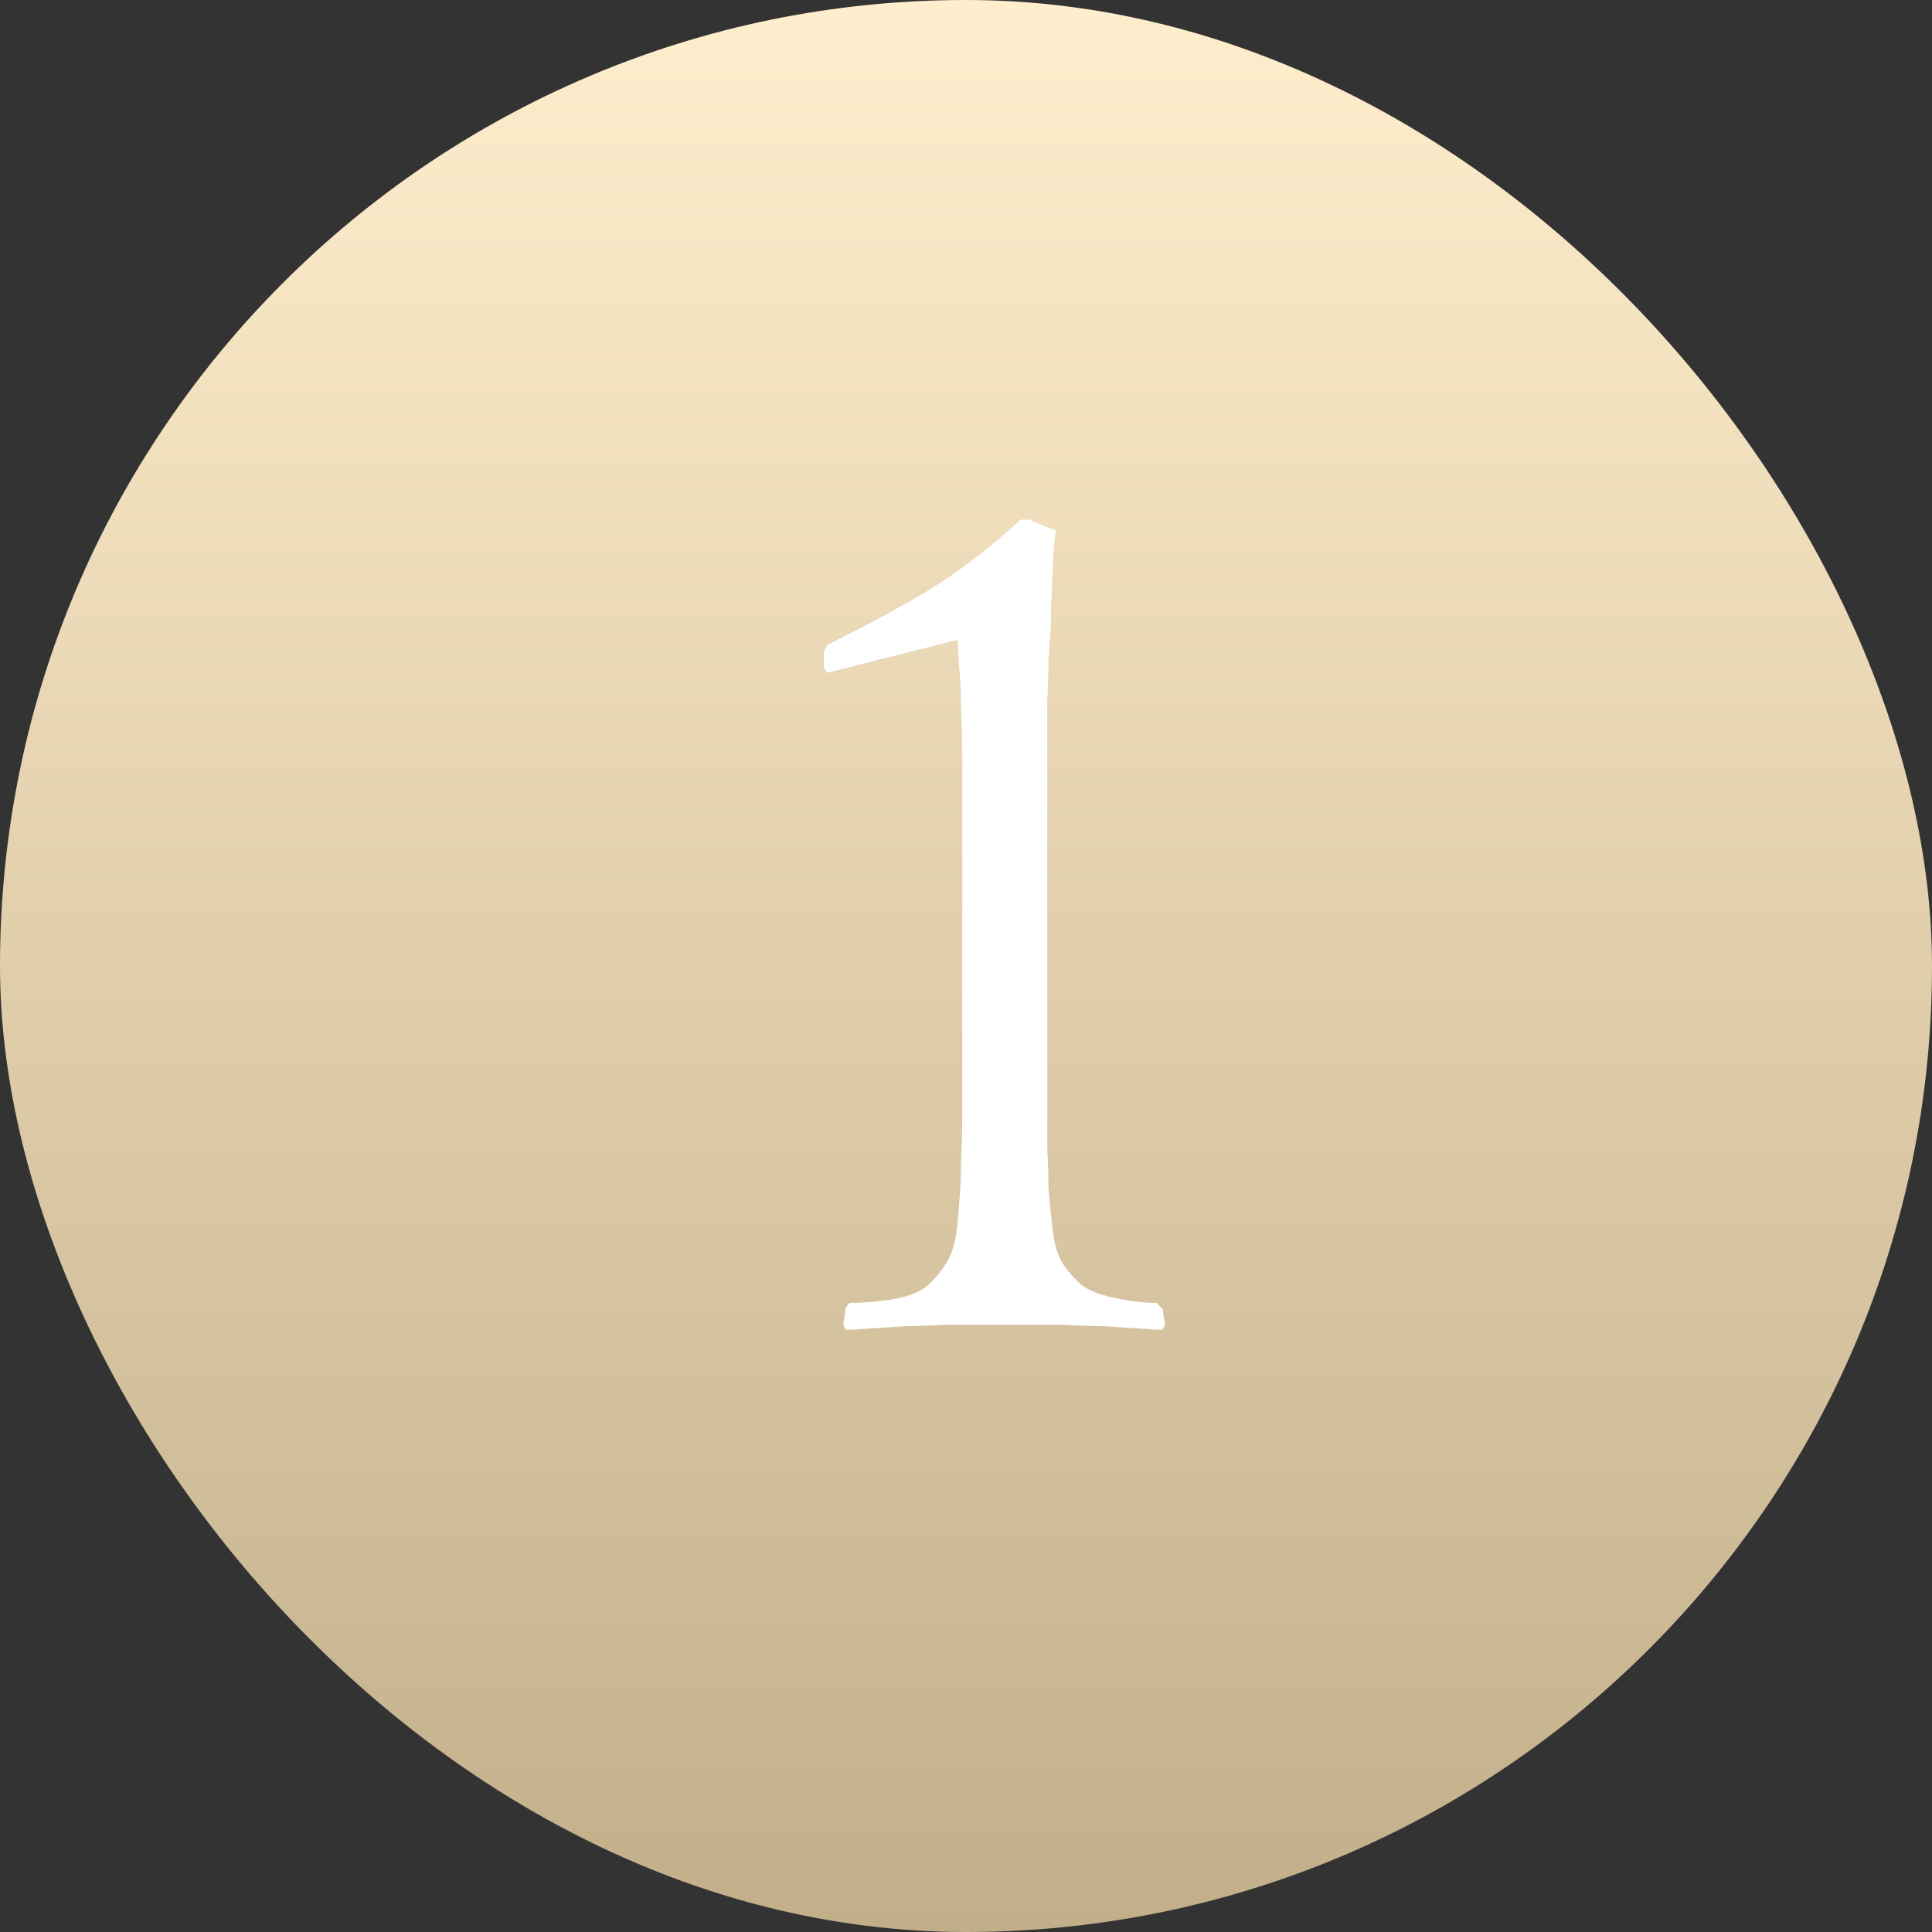
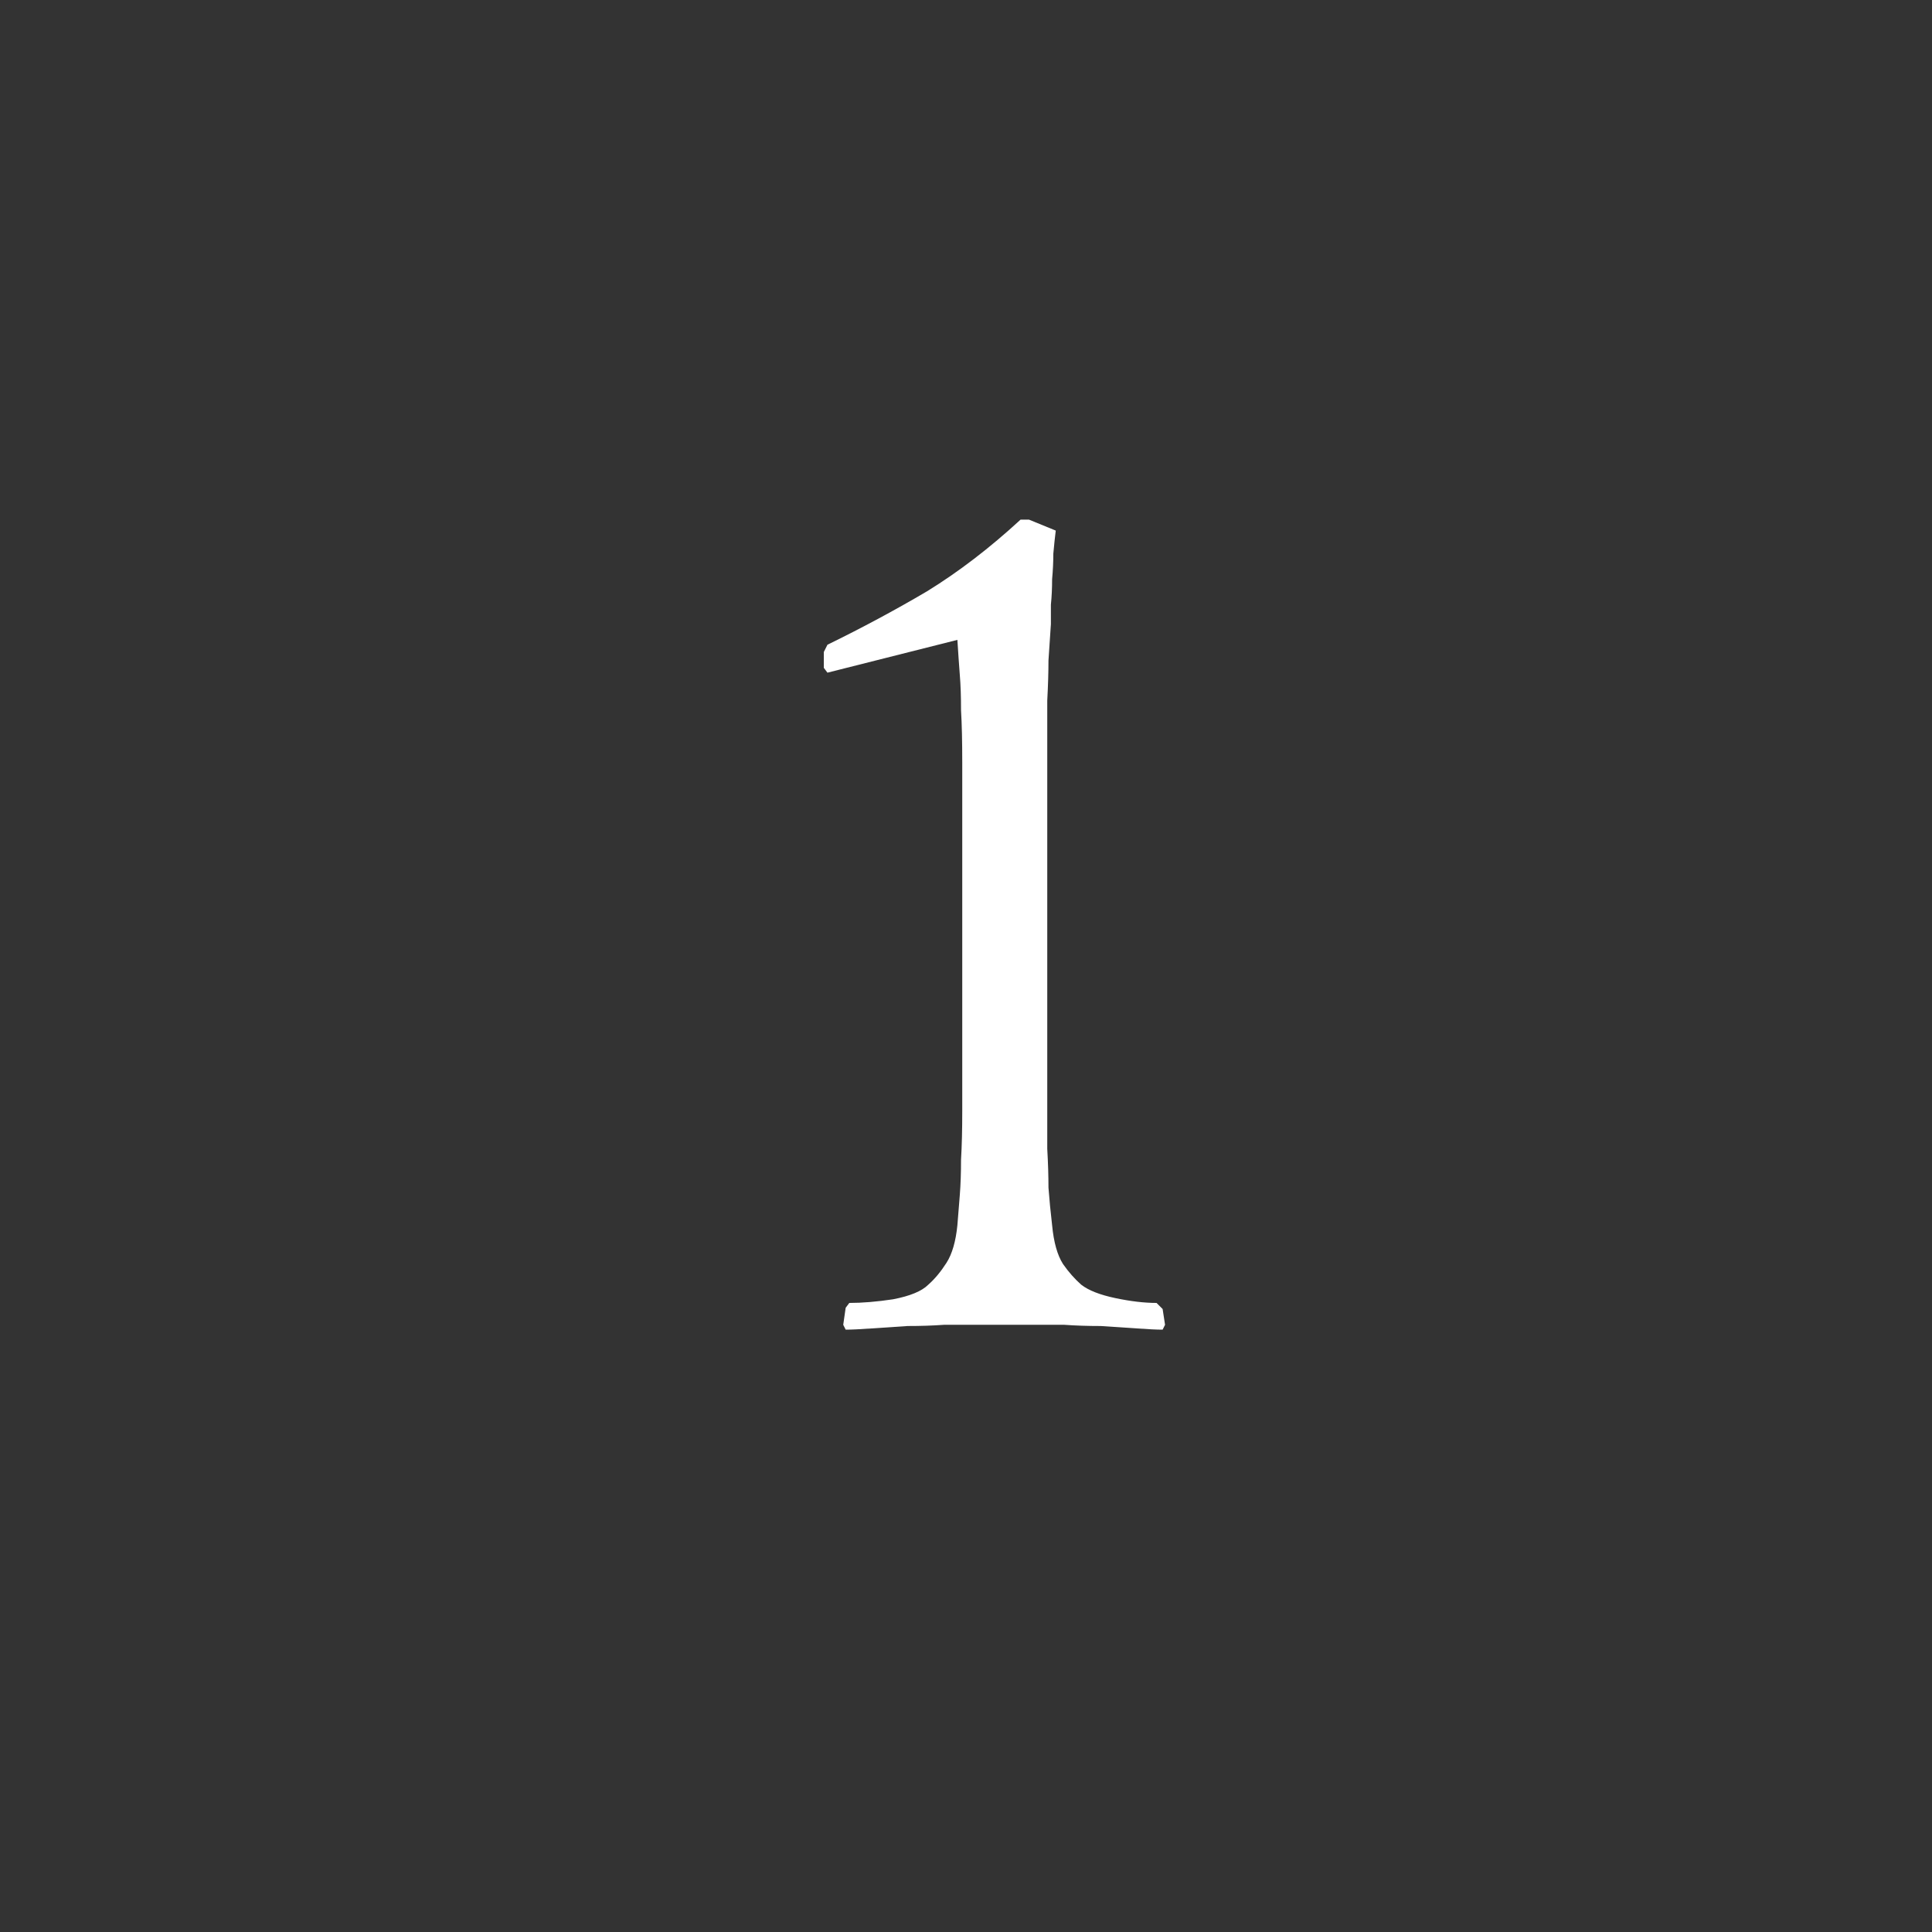
<svg xmlns="http://www.w3.org/2000/svg" width="35" height="35" viewBox="0 0 35 35" fill="none">
  <rect x="0" y="0" width="35" height="35" fill="#333333" stroke="none" />
-   <rect width="35" height="35" rx="17.5" fill="url(#paint0_linear_693_3481)" />
-   <path d="M14.924 11.812L14.99 11.68C15.621 11.372 16.222 11.049 16.794 10.712C17.366 10.36 17.931 9.927 18.488 9.414H18.642L19.126 9.612C19.111 9.729 19.097 9.869 19.082 10.03C19.082 10.177 19.075 10.331 19.06 10.492C19.06 10.653 19.053 10.807 19.038 10.954C19.038 11.101 19.038 11.218 19.038 11.306C19.023 11.541 19.009 11.761 18.994 11.966C18.994 12.171 18.987 12.413 18.972 12.692C18.972 12.971 18.972 13.308 18.972 13.704C18.972 14.1 18.972 14.606 18.972 15.222V18.324C18.972 18.94 18.972 19.446 18.972 19.842C18.972 20.223 18.972 20.546 18.972 20.81C18.987 21.074 18.994 21.309 18.994 21.514C19.009 21.719 19.031 21.947 19.06 22.196C19.089 22.504 19.155 22.739 19.258 22.9C19.361 23.047 19.471 23.171 19.588 23.274C19.72 23.377 19.925 23.457 20.204 23.516C20.483 23.575 20.732 23.604 20.952 23.604L21.062 23.714L21.106 24L21.062 24.088C20.959 24.088 20.805 24.081 20.6 24.066C20.395 24.051 20.175 24.037 19.94 24.022C19.705 24.022 19.485 24.015 19.28 24C19.075 24 18.921 24 18.818 24H17.564C17.461 24 17.307 24 17.102 24C16.897 24.015 16.677 24.022 16.442 24.022C16.207 24.037 15.987 24.051 15.782 24.066C15.577 24.081 15.423 24.088 15.32 24.088L15.276 24L15.32 23.692L15.386 23.604C15.621 23.604 15.885 23.582 16.178 23.538C16.486 23.479 16.699 23.391 16.816 23.274C16.933 23.171 17.043 23.039 17.146 22.878C17.249 22.717 17.315 22.489 17.344 22.196C17.359 22.005 17.373 21.822 17.388 21.646C17.403 21.455 17.41 21.243 17.41 21.008C17.425 20.759 17.432 20.465 17.432 20.128C17.432 19.791 17.432 19.365 17.432 18.852V15.266C17.432 14.665 17.432 14.181 17.432 13.814C17.432 13.433 17.425 13.117 17.41 12.868C17.41 12.619 17.403 12.406 17.388 12.23C17.373 12.039 17.359 11.827 17.344 11.592L14.99 12.186L14.924 12.098V11.812Z" fill="white" />
+   <path d="M14.924 11.812L14.99 11.68C15.621 11.372 16.222 11.049 16.794 10.712C17.366 10.36 17.931 9.927 18.488 9.414H18.642L19.126 9.612C19.111 9.729 19.097 9.869 19.082 10.03C19.082 10.177 19.075 10.331 19.06 10.492C19.06 10.653 19.053 10.807 19.038 10.954C19.038 11.101 19.038 11.218 19.038 11.306C19.023 11.541 19.009 11.761 18.994 11.966C18.994 12.171 18.987 12.413 18.972 12.692C18.972 12.971 18.972 13.308 18.972 13.704C18.972 14.1 18.972 14.606 18.972 15.222V18.324C18.972 18.94 18.972 19.446 18.972 19.842C18.972 20.223 18.972 20.546 18.972 20.81C18.987 21.074 18.994 21.309 18.994 21.514C19.009 21.719 19.031 21.947 19.06 22.196C19.089 22.504 19.155 22.739 19.258 22.9C19.361 23.047 19.471 23.171 19.588 23.274C19.72 23.377 19.925 23.457 20.204 23.516C20.483 23.575 20.732 23.604 20.952 23.604L21.062 23.714L21.106 24L21.062 24.088C20.959 24.088 20.805 24.081 20.6 24.066C20.395 24.051 20.175 24.037 19.94 24.022C19.705 24.022 19.485 24.015 19.28 24C19.075 24 18.921 24 18.818 24H17.564C17.461 24 17.307 24 17.102 24C16.897 24.015 16.677 24.022 16.442 24.022C16.207 24.037 15.987 24.051 15.782 24.066C15.577 24.081 15.423 24.088 15.32 24.088L15.276 24L15.32 23.692L15.386 23.604C15.621 23.604 15.885 23.582 16.178 23.538C16.486 23.479 16.699 23.391 16.816 23.274C16.933 23.171 17.043 23.039 17.146 22.878C17.249 22.717 17.315 22.489 17.344 22.196C17.359 22.005 17.373 21.822 17.388 21.646C17.403 21.455 17.41 21.243 17.41 21.008C17.425 20.759 17.432 20.465 17.432 20.128C17.432 19.791 17.432 19.365 17.432 18.852C17.432 14.665 17.432 14.181 17.432 13.814C17.432 13.433 17.425 13.117 17.41 12.868C17.41 12.619 17.403 12.406 17.388 12.23C17.373 12.039 17.359 11.827 17.344 11.592L14.99 12.186L14.924 12.098V11.812Z" fill="white" />
  <defs>
    <linearGradient id="paint0_linear_693_3481" x1="17.573" y1="35" x2="17.573" y2="2.54301e-06" gradientUnits="userSpaceOnUse">
      <stop stop-color="#C2AF8A" />
      <stop offset="1" stop-color="#FFEECD" />
    </linearGradient>
  </defs>
</svg>